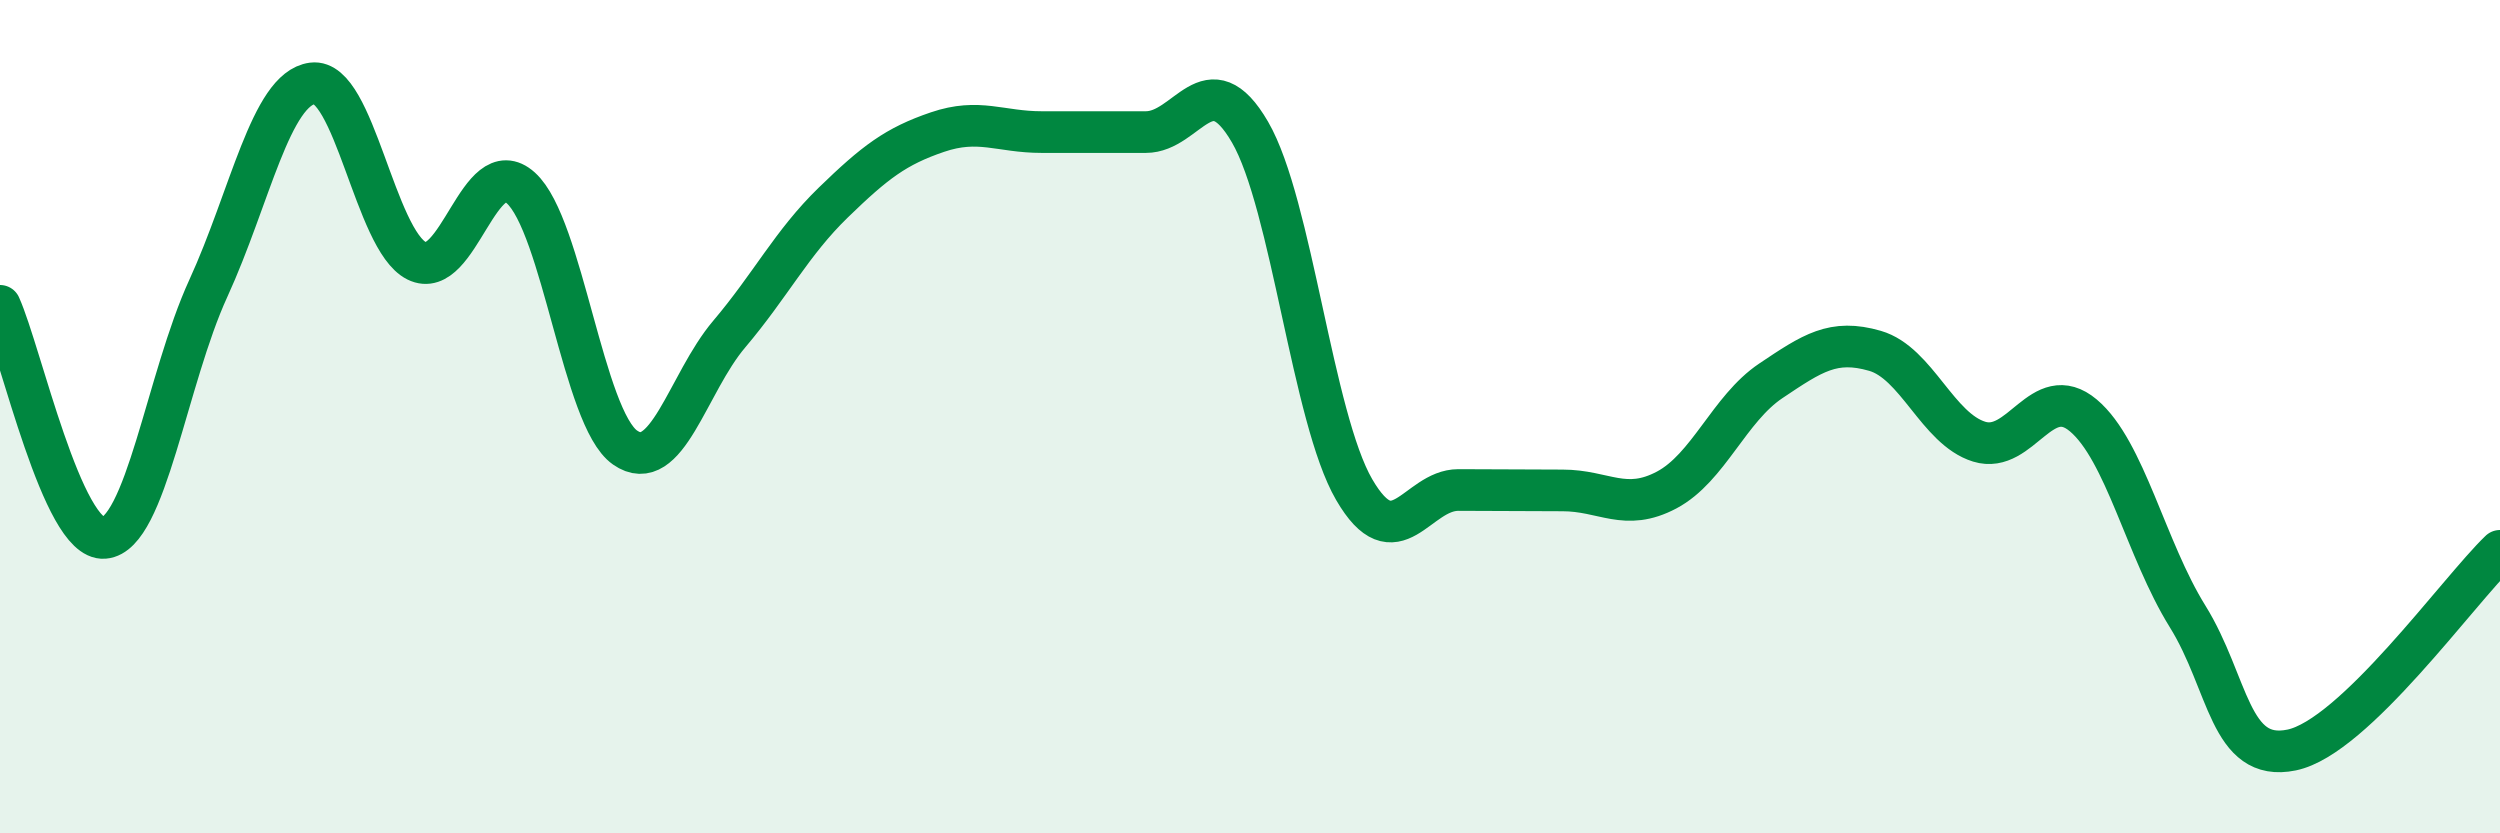
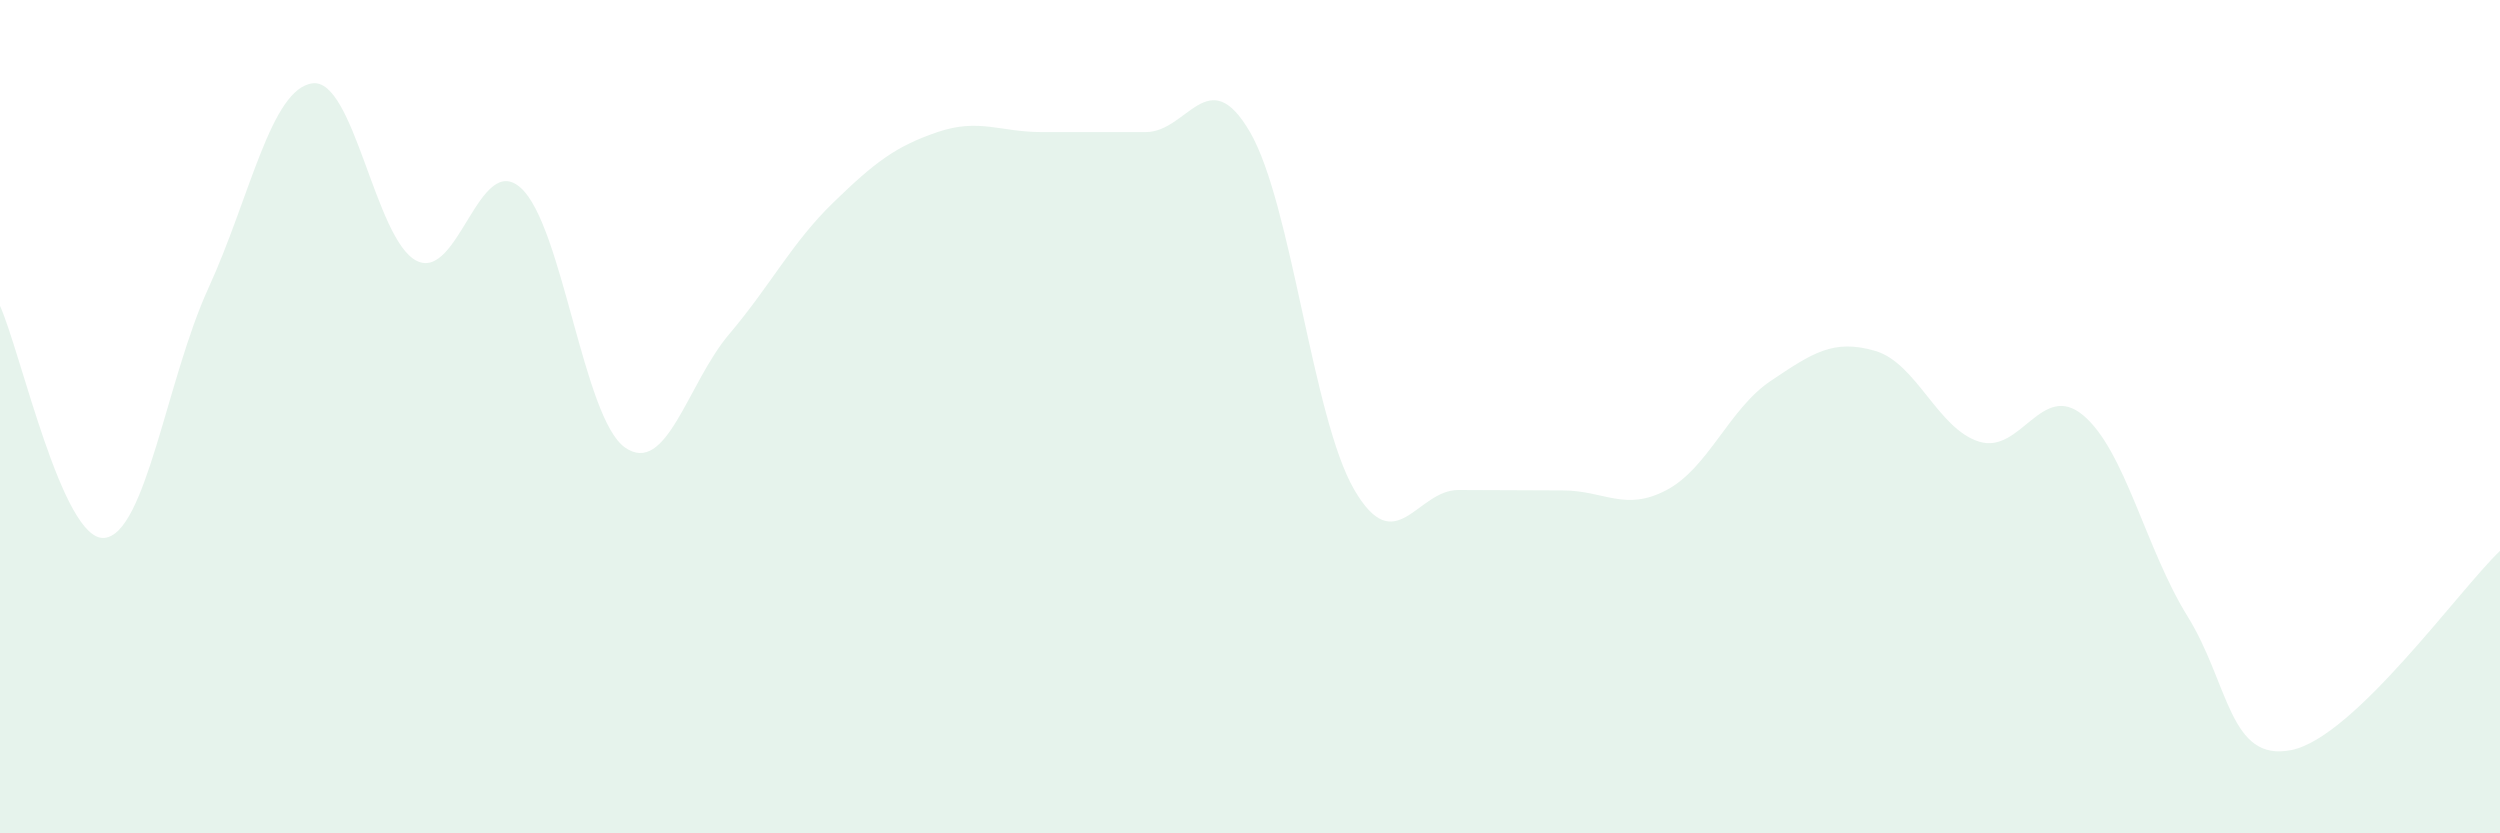
<svg xmlns="http://www.w3.org/2000/svg" width="60" height="20" viewBox="0 0 60 20">
  <path d="M 0,7.34 C 0.5,8.45 1.5,12.99 2.5,12.91 C 3.5,12.83 4,9.1 5,6.92 C 6,4.74 6.5,2.13 7.5,2 C 8.5,1.87 9,5.76 10,6.26 C 11,6.76 11.5,3.61 12.5,4.51 C 13.5,5.41 14,10.04 15,10.74 C 16,11.44 16.5,9.2 17.5,8.02 C 18.5,6.84 19,5.83 20,4.86 C 21,3.89 21.5,3.51 22.5,3.17 C 23.5,2.83 24,3.17 25,3.17 C 26,3.17 26.5,3.17 27.5,3.17 C 28.5,3.17 29,1.45 30,3.17 C 31,4.89 31.5,10.03 32.5,11.75 C 33.5,13.47 34,11.76 35,11.76 C 36,11.76 36.5,11.77 37.5,11.77 C 38.5,11.77 39,12.29 40,11.76 C 41,11.23 41.5,9.81 42.5,9.14 C 43.5,8.47 44,8.13 45,8.42 C 46,8.71 46.5,10.29 47.5,10.6 C 48.5,10.91 49,9.13 50,9.97 C 51,10.81 51.5,13.18 52.5,14.79 C 53.5,16.4 53.5,18.31 55,18 C 56.5,17.69 59,14.18 60,13.22L60 20L0 20Z" fill="#008740" opacity="0.1" stroke-linecap="round" stroke-linejoin="round" />
-   <path d="M 0,7.34 C 0.5,8.45 1.5,12.99 2.5,12.91 C 3.5,12.83 4,9.1 5,6.92 C 6,4.74 6.5,2.13 7.5,2 C 8.5,1.87 9,5.76 10,6.26 C 11,6.76 11.5,3.61 12.5,4.51 C 13.5,5.41 14,10.04 15,10.74 C 16,11.44 16.5,9.2 17.5,8.02 C 18.5,6.84 19,5.83 20,4.86 C 21,3.89 21.5,3.51 22.5,3.17 C 23.5,2.83 24,3.17 25,3.17 C 26,3.17 26.5,3.17 27.5,3.17 C 28.5,3.17 29,1.45 30,3.17 C 31,4.89 31.5,10.03 32.5,11.75 C 33.5,13.47 34,11.76 35,11.76 C 36,11.76 36.5,11.77 37.5,11.77 C 38.5,11.77 39,12.29 40,11.76 C 41,11.23 41.5,9.81 42.5,9.14 C 43.5,8.47 44,8.13 45,8.42 C 46,8.71 46.5,10.29 47.5,10.6 C 48.5,10.91 49,9.13 50,9.97 C 51,10.81 51.5,13.18 52.5,14.79 C 53.5,16.4 53.5,18.31 55,18 C 56.5,17.69 59,14.18 60,13.22" stroke="#008740" stroke-width="1" fill="none" stroke-linecap="round" stroke-linejoin="round" />
</svg>